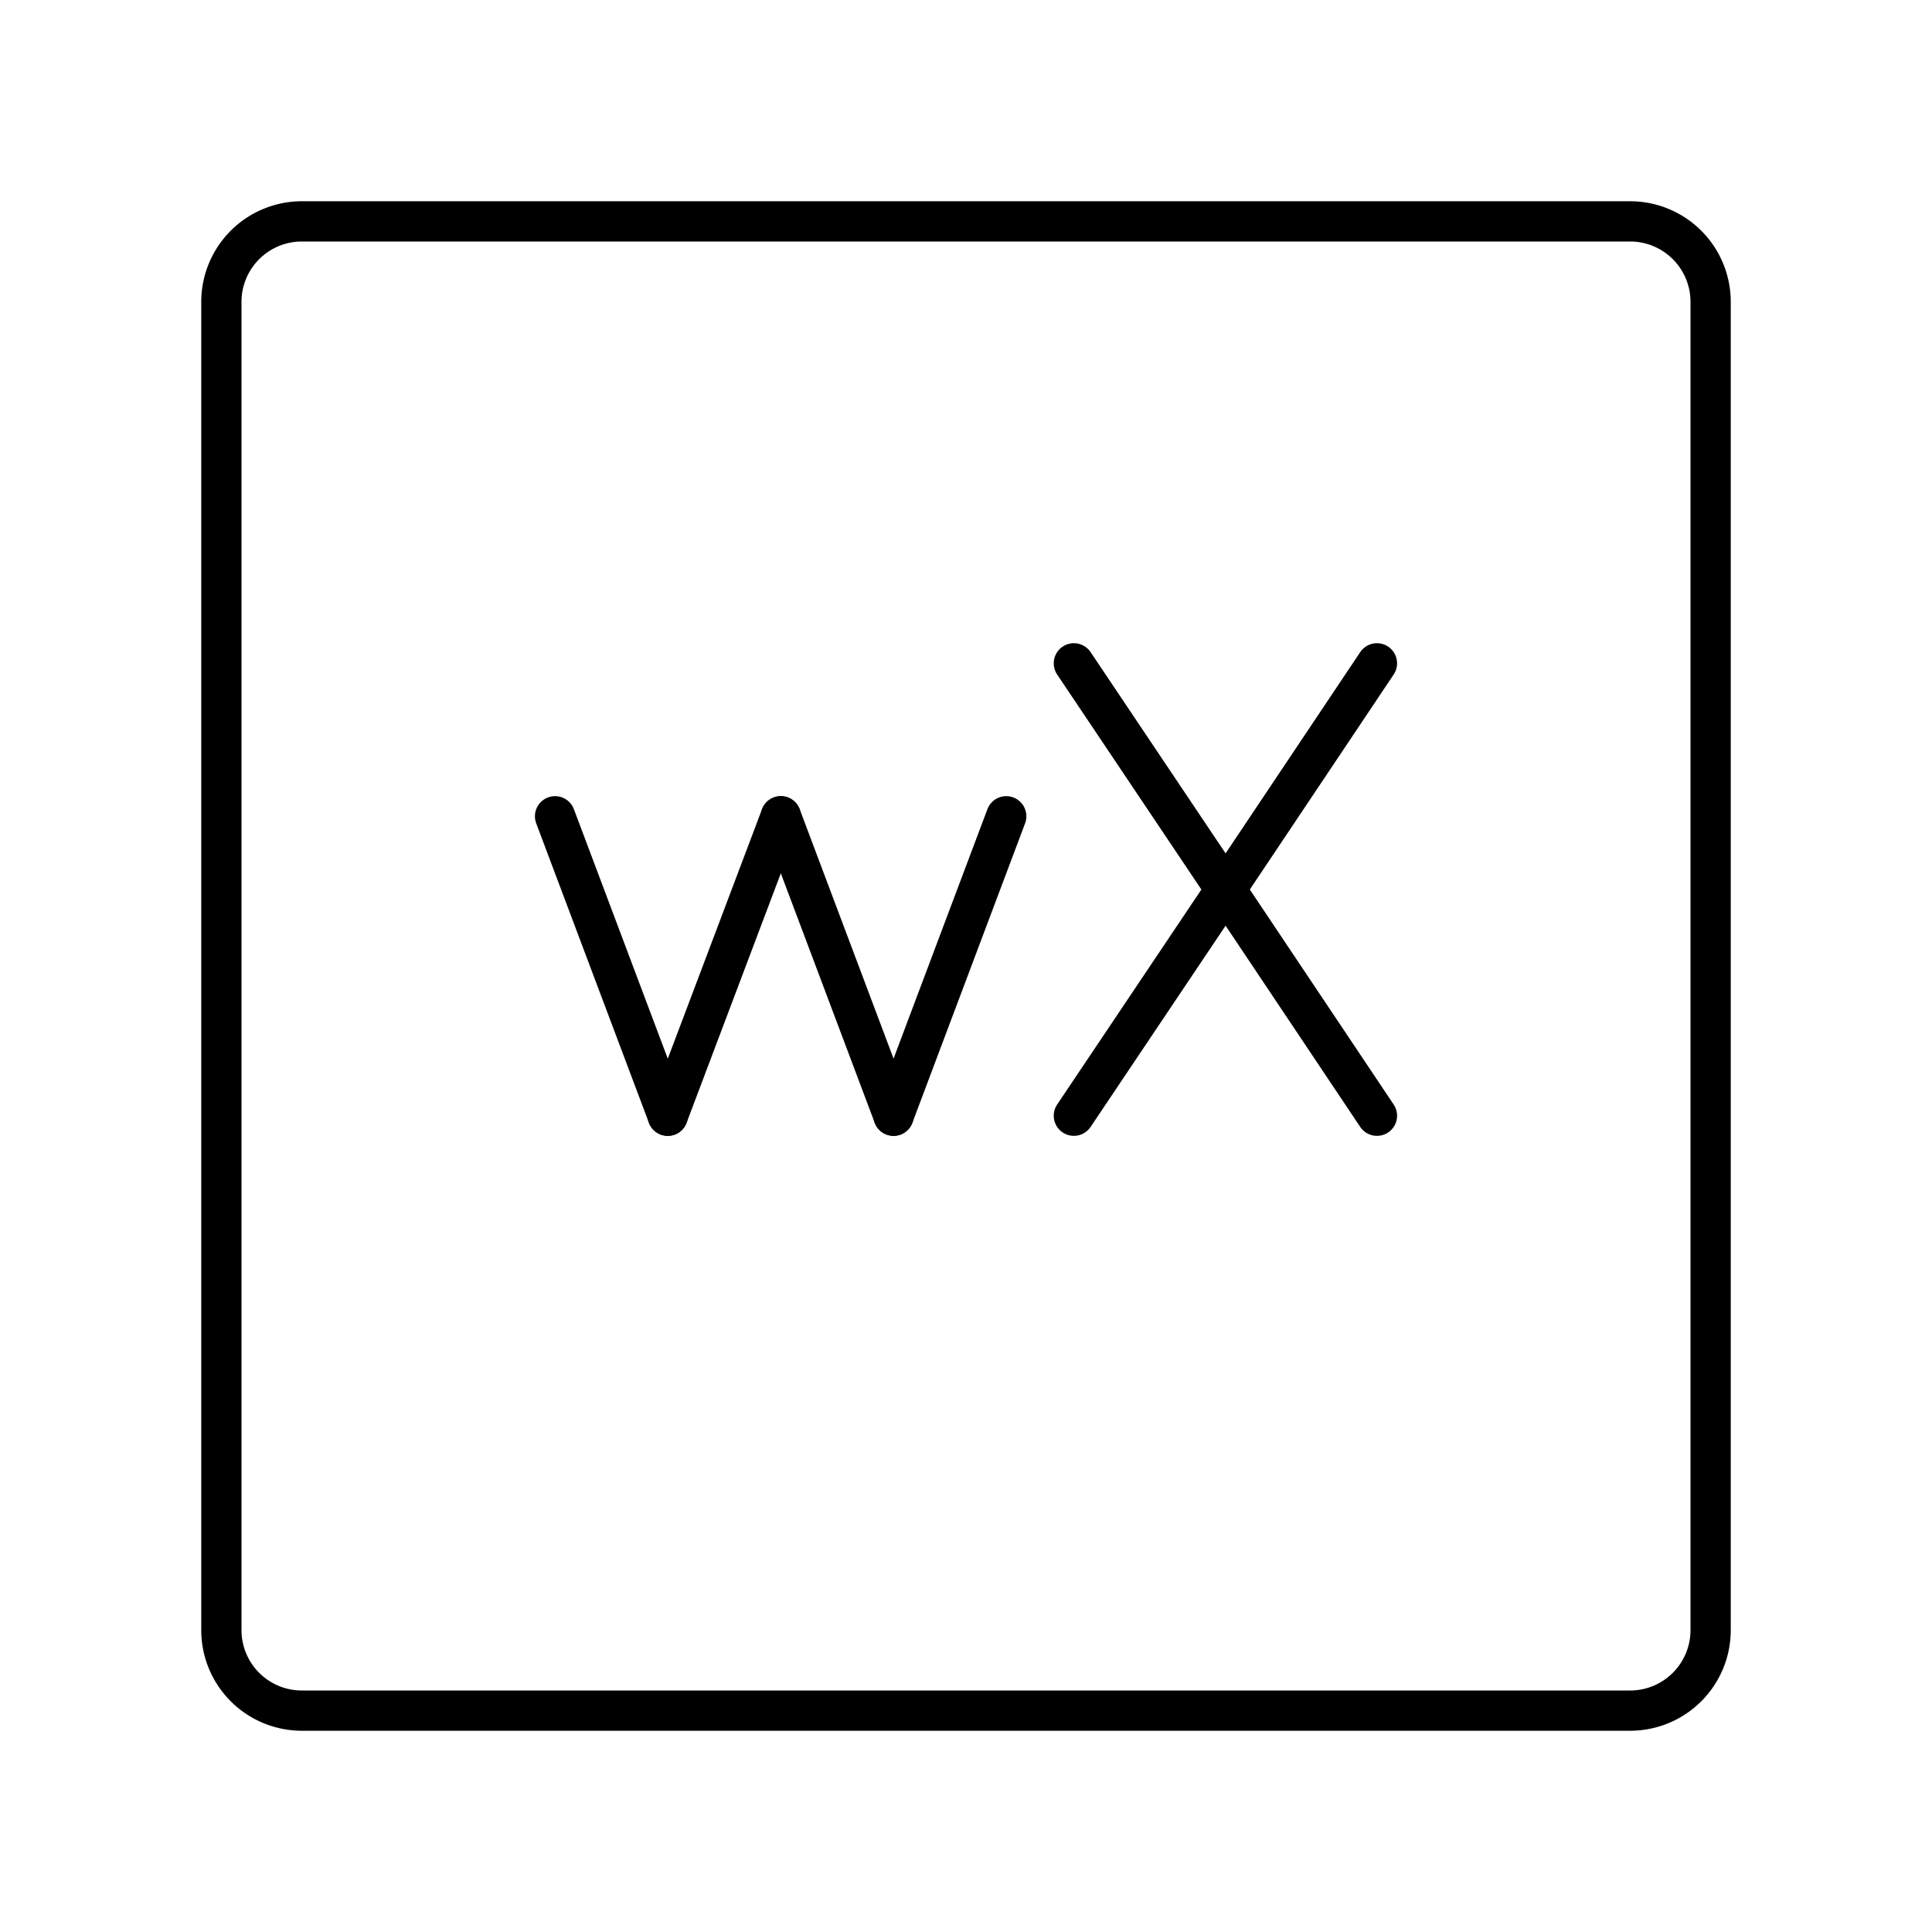
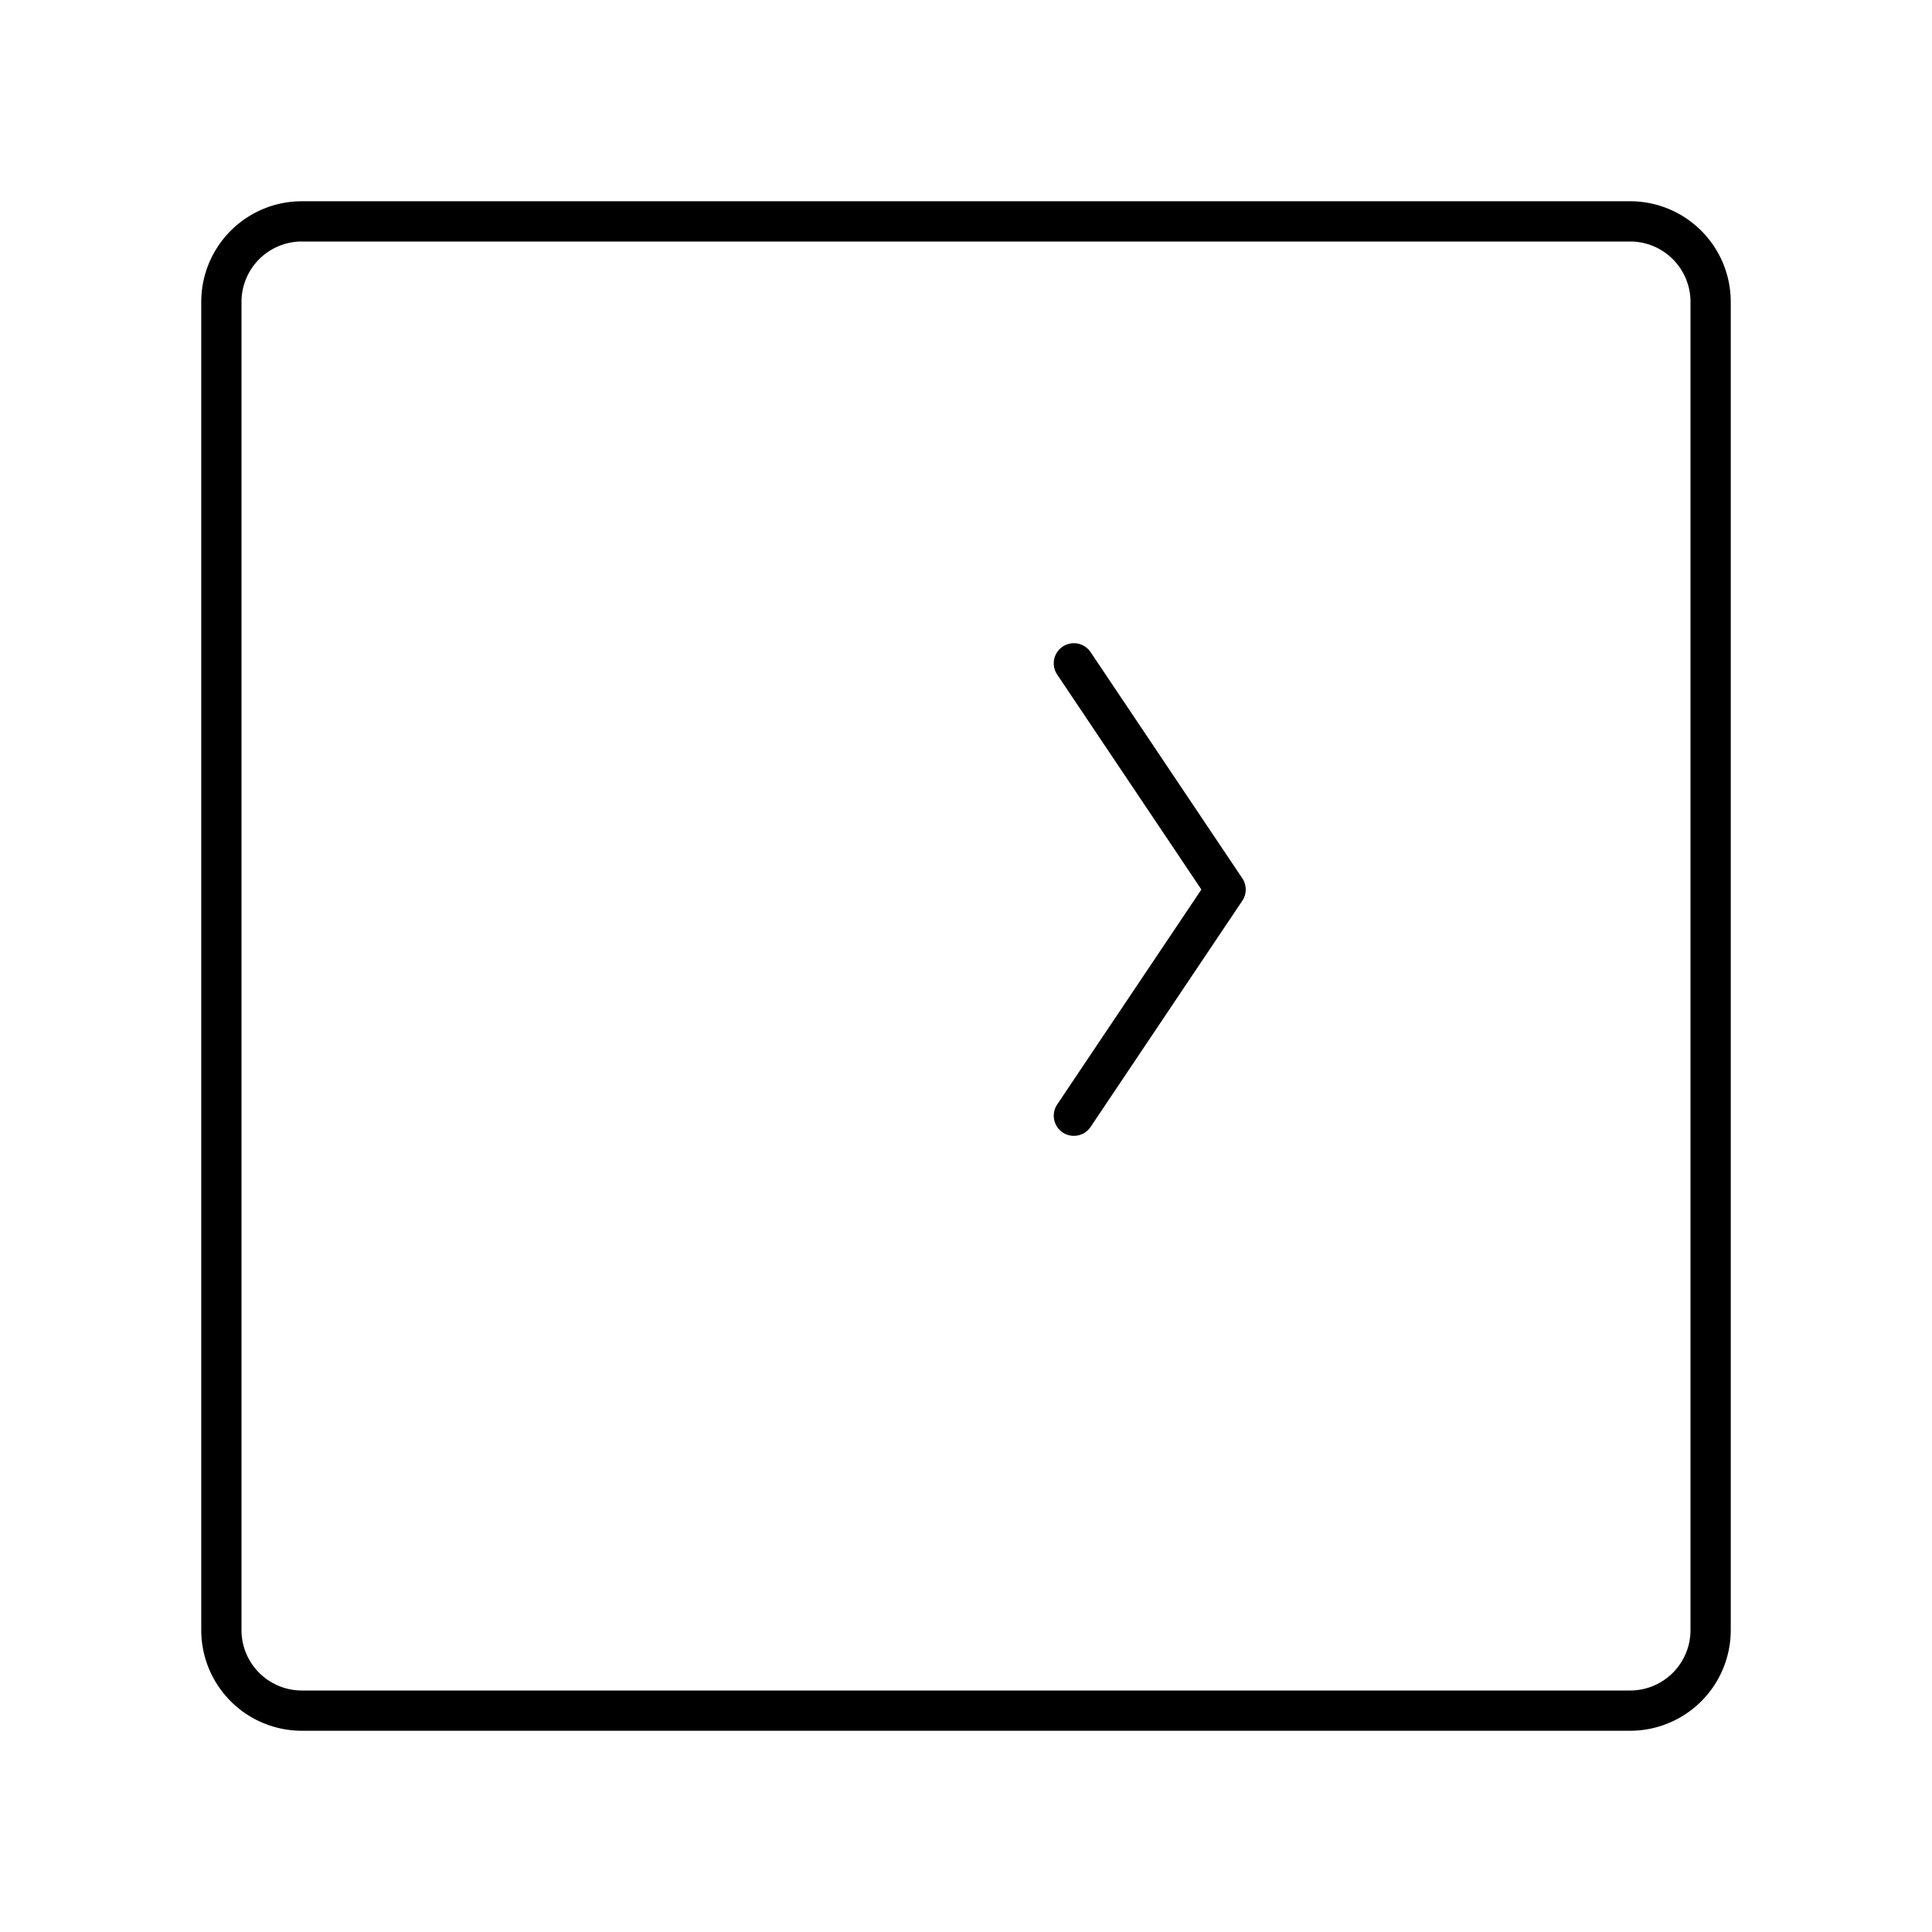
<svg xmlns="http://www.w3.org/2000/svg" width="800px" height="800px" viewBox="0 0 48 48" id="Layer_2" data-name="Layer 2">
  <defs>
    <style>.cls-1{fill:none;stroke:#000000;stroke-linecap:round;stroke-linejoin:round;}</style>
  </defs>
  <path class="cls-1" d="M7.5,5.5a2,2,0,0,0-2,2v33a2,2,0,0,0,2,2h33a2,2,0,0,0,2-2V7.5a2,2,0,0,0-2-2Z" />
  <polyline class="cls-1" points="26.68 16.48 30.45 22.1 26.68 27.72" />
-   <polyline class="cls-1" points="34.21 16.48 30.45 22.1 34.21 27.72" />
-   <line class="cls-1" x1="13.79" y1="20.28" x2="16.59" y2="27.72" />
-   <line class="cls-1" x1="19.4" y1="20.28" x2="16.59" y2="27.72" />
-   <line class="cls-1" x1="19.4" y1="20.28" x2="22.2" y2="27.72" />
-   <line class="cls-1" x1="25" y1="20.28" x2="22.2" y2="27.72" />
</svg>